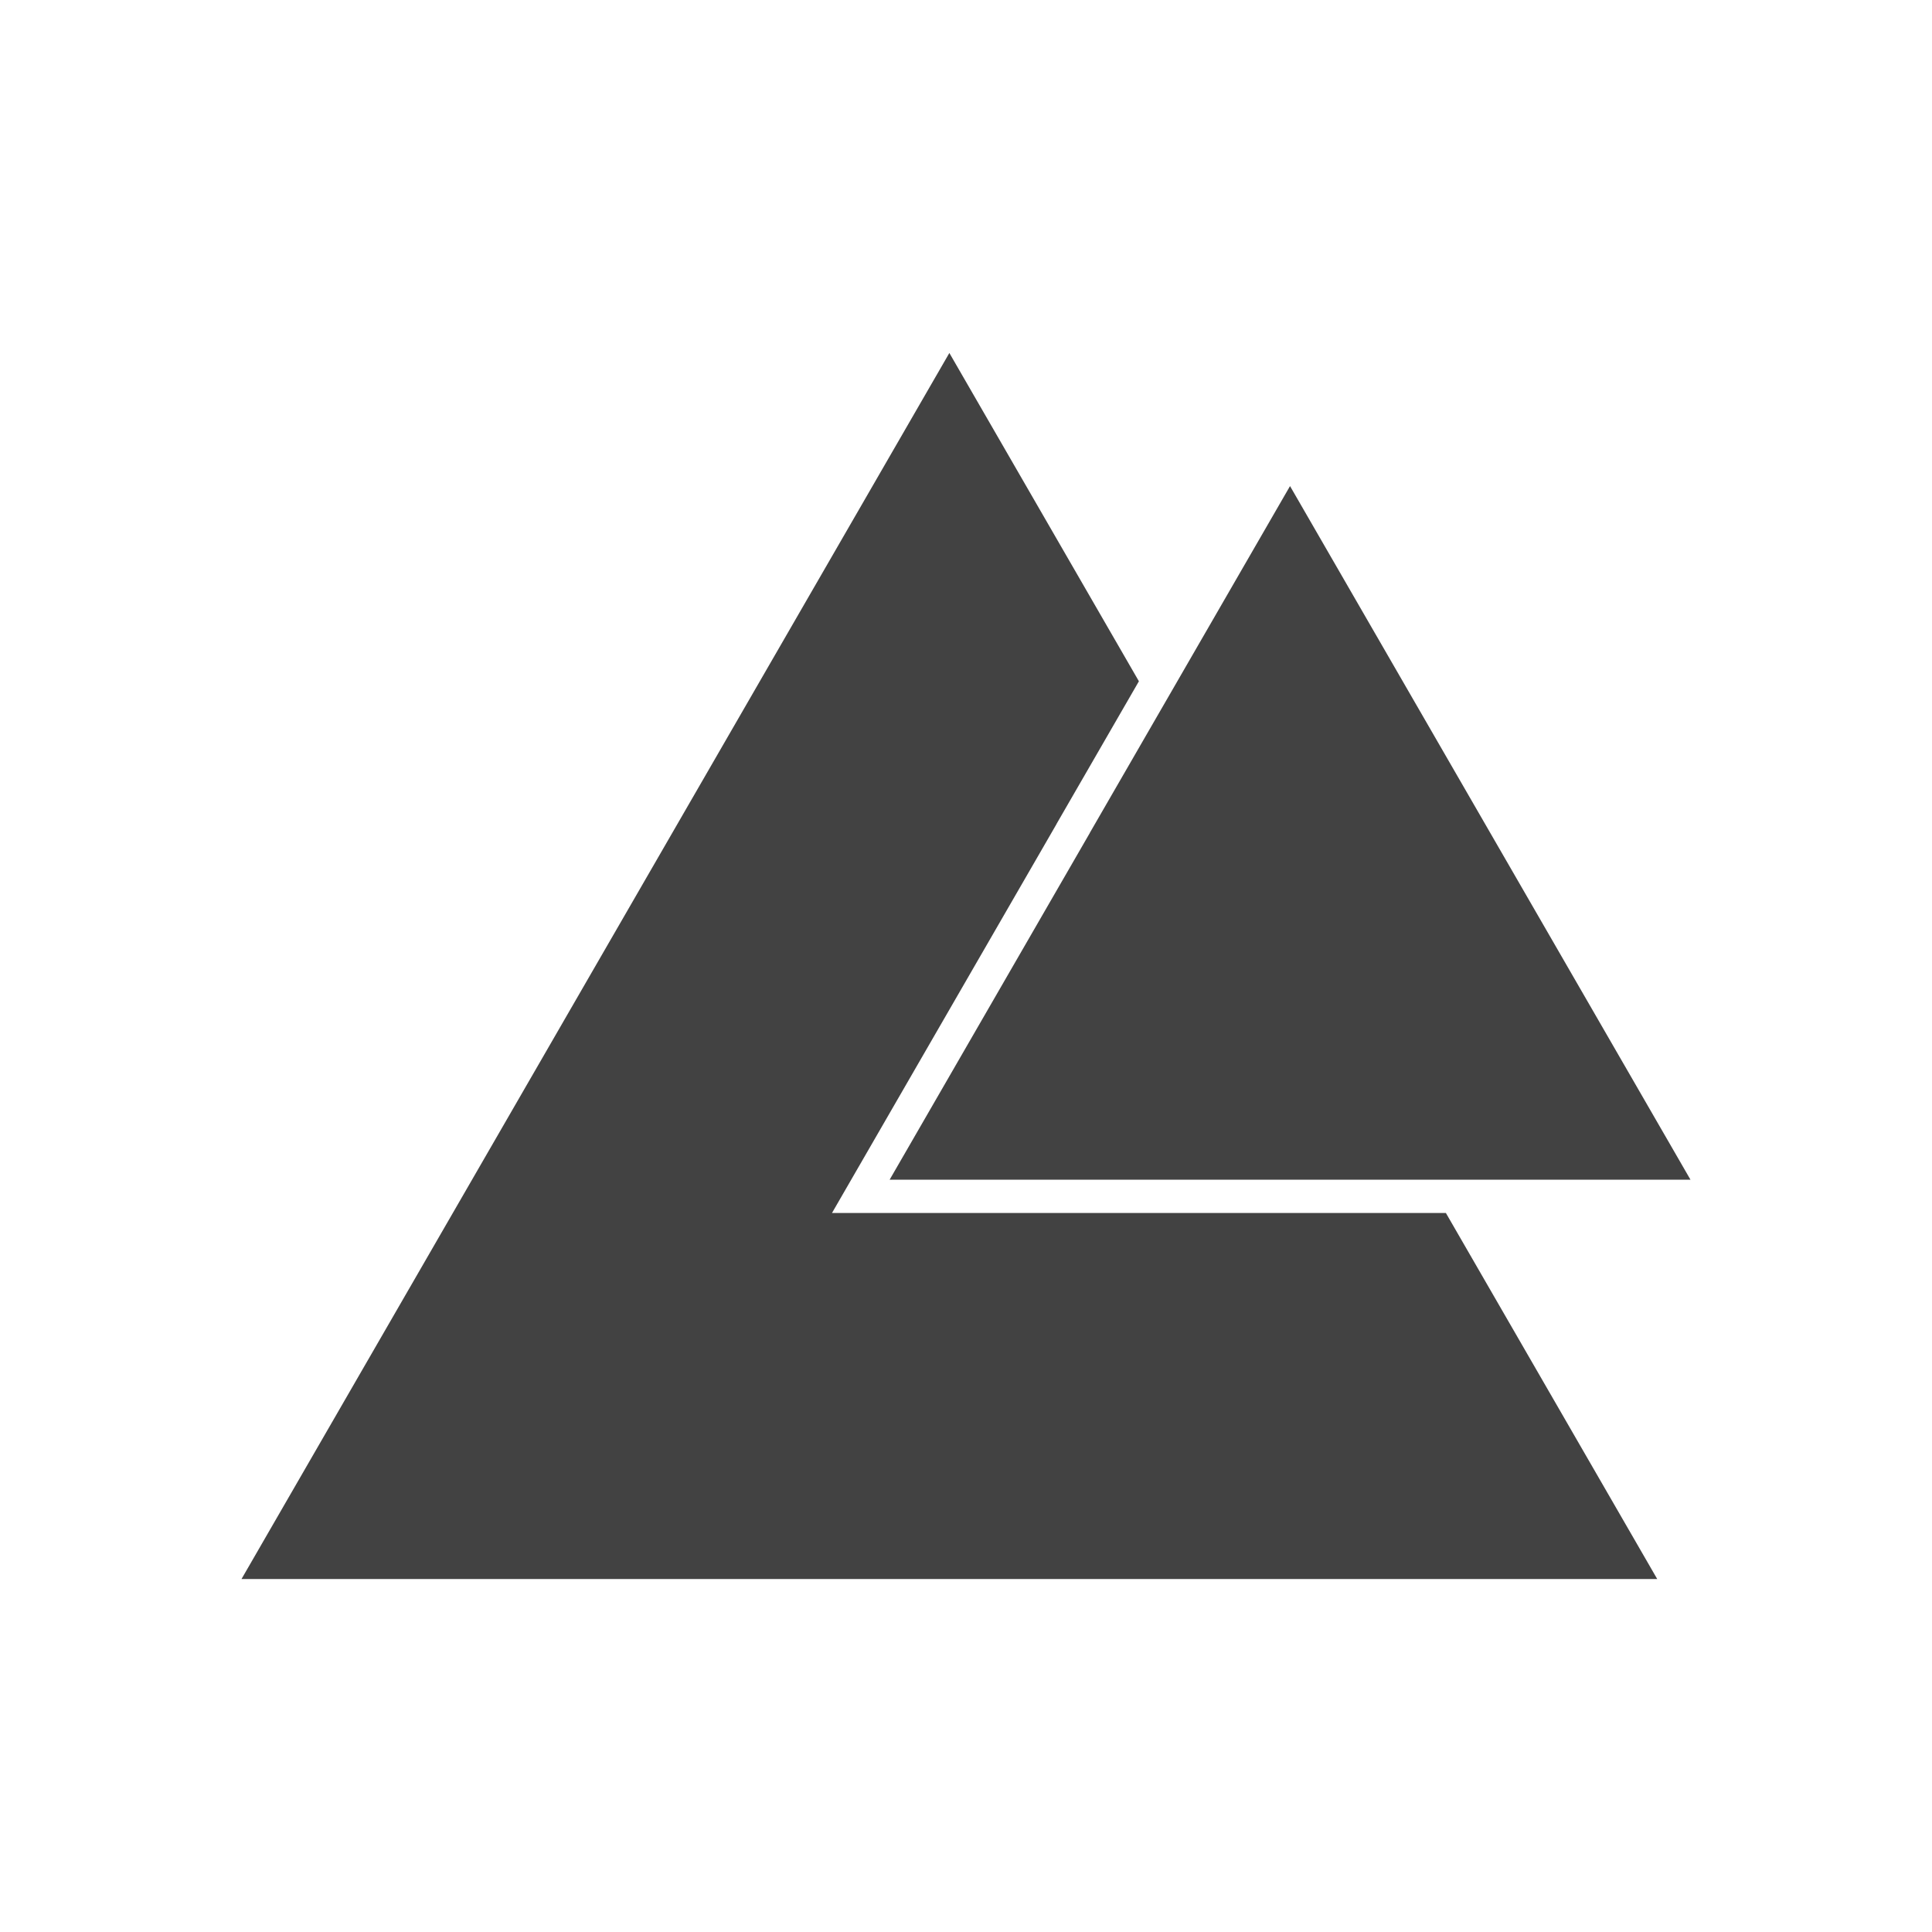
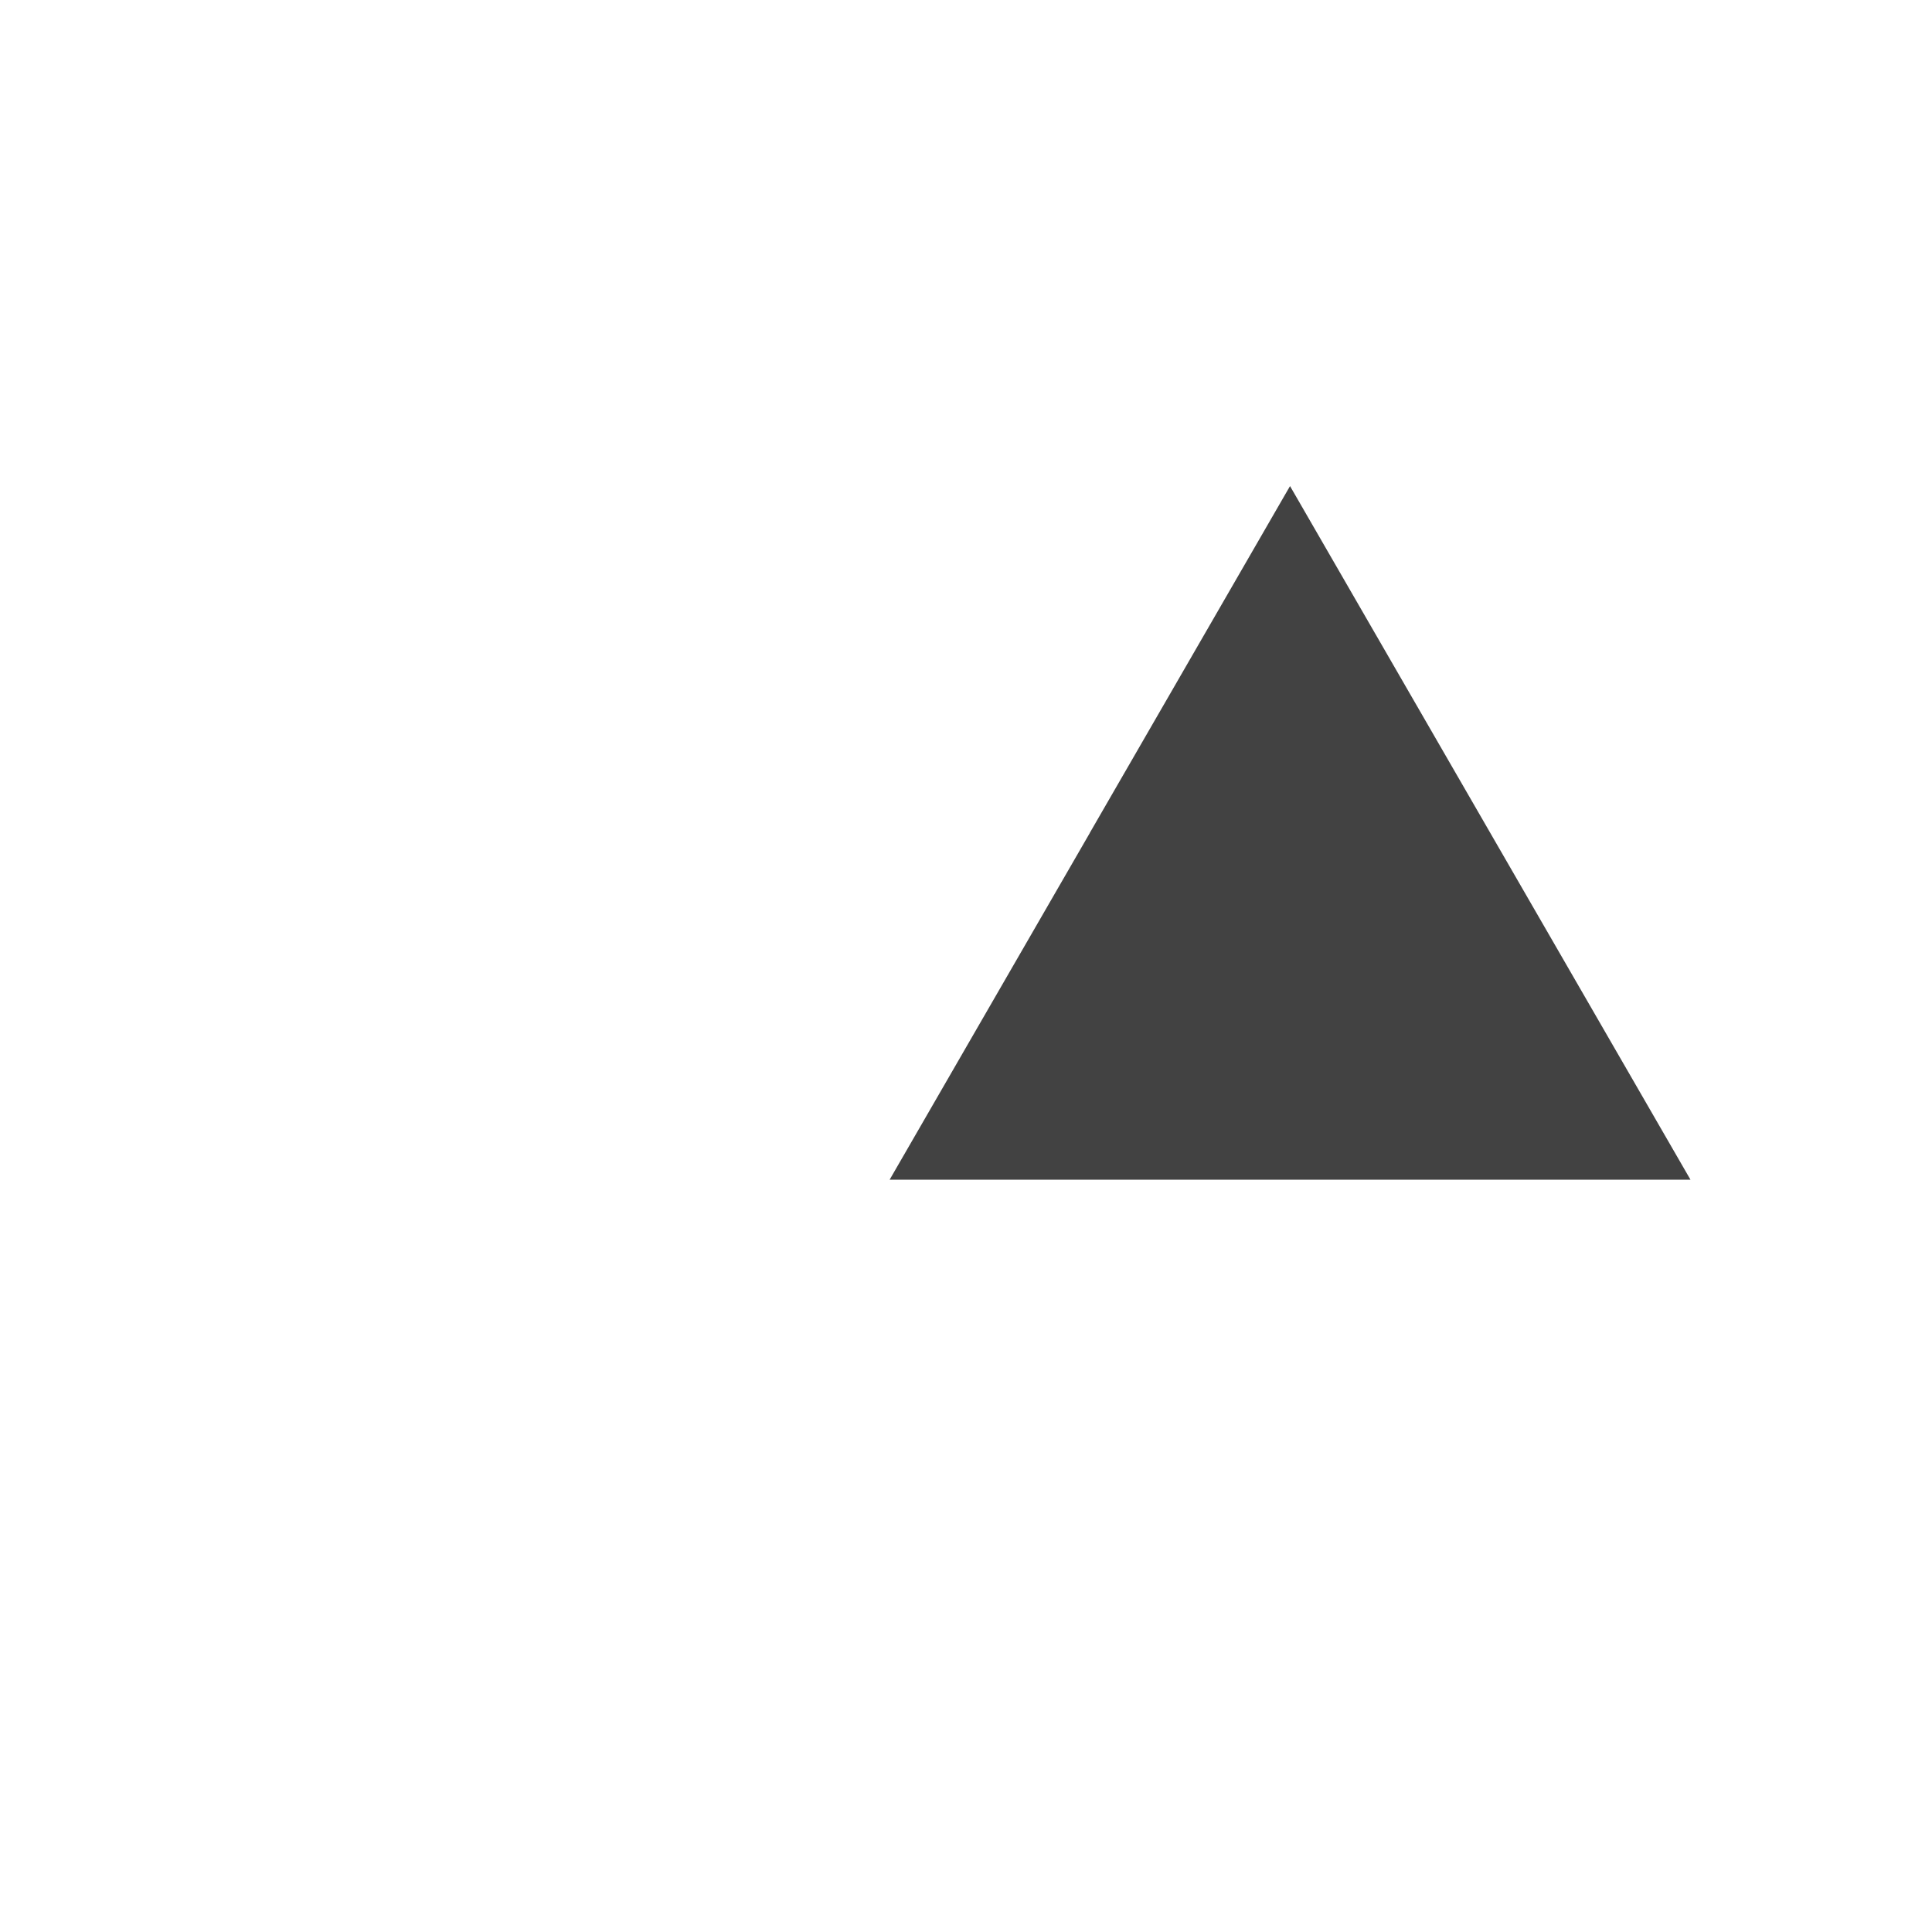
<svg xmlns="http://www.w3.org/2000/svg" xml:space="preserve" width="2048px" height="2048px" style="shape-rendering:geometricPrecision; text-rendering:geometricPrecision; image-rendering:optimizeQuality; fill-rule:evenodd; clip-rule:evenodd" viewBox="0 0 2048 2048">
  <defs>
    <style type="text/css">
   
    .fil0 {fill:none}
    .fil1 {fill:#424242;fill-rule:nonzero}
   
  </style>
  </defs>
  <g id="Layer_x0020_1">
    <g id="_244887520">
      <rect id="_244888000" class="fil0" width="2048" height="2048" />
      <rect id="_244888072" class="fil0" x="255.999" y="255.999" width="1536" height="1536" />
    </g>
    <g id="_244886488">
-       <polygon id="_244885576" class="fil1" points="1207.28,722.174 1006.36,374.165 631.172,1024.02 255.999,1673.84 1006.36,1673.84 1756.73,1673.84 1532.71,1285.83 881.937,1285.83 1119.93,873.611 1119.93,873.473 " />
      <polygon id="_244888408" class="fil1" points="1579.75,882.924 1367.48,515.259 1155.21,882.924 1155.21,883.062 943.032,1250.56 1367.48,1250.56 1792,1250.56 " />
    </g>
  </g>
</svg>